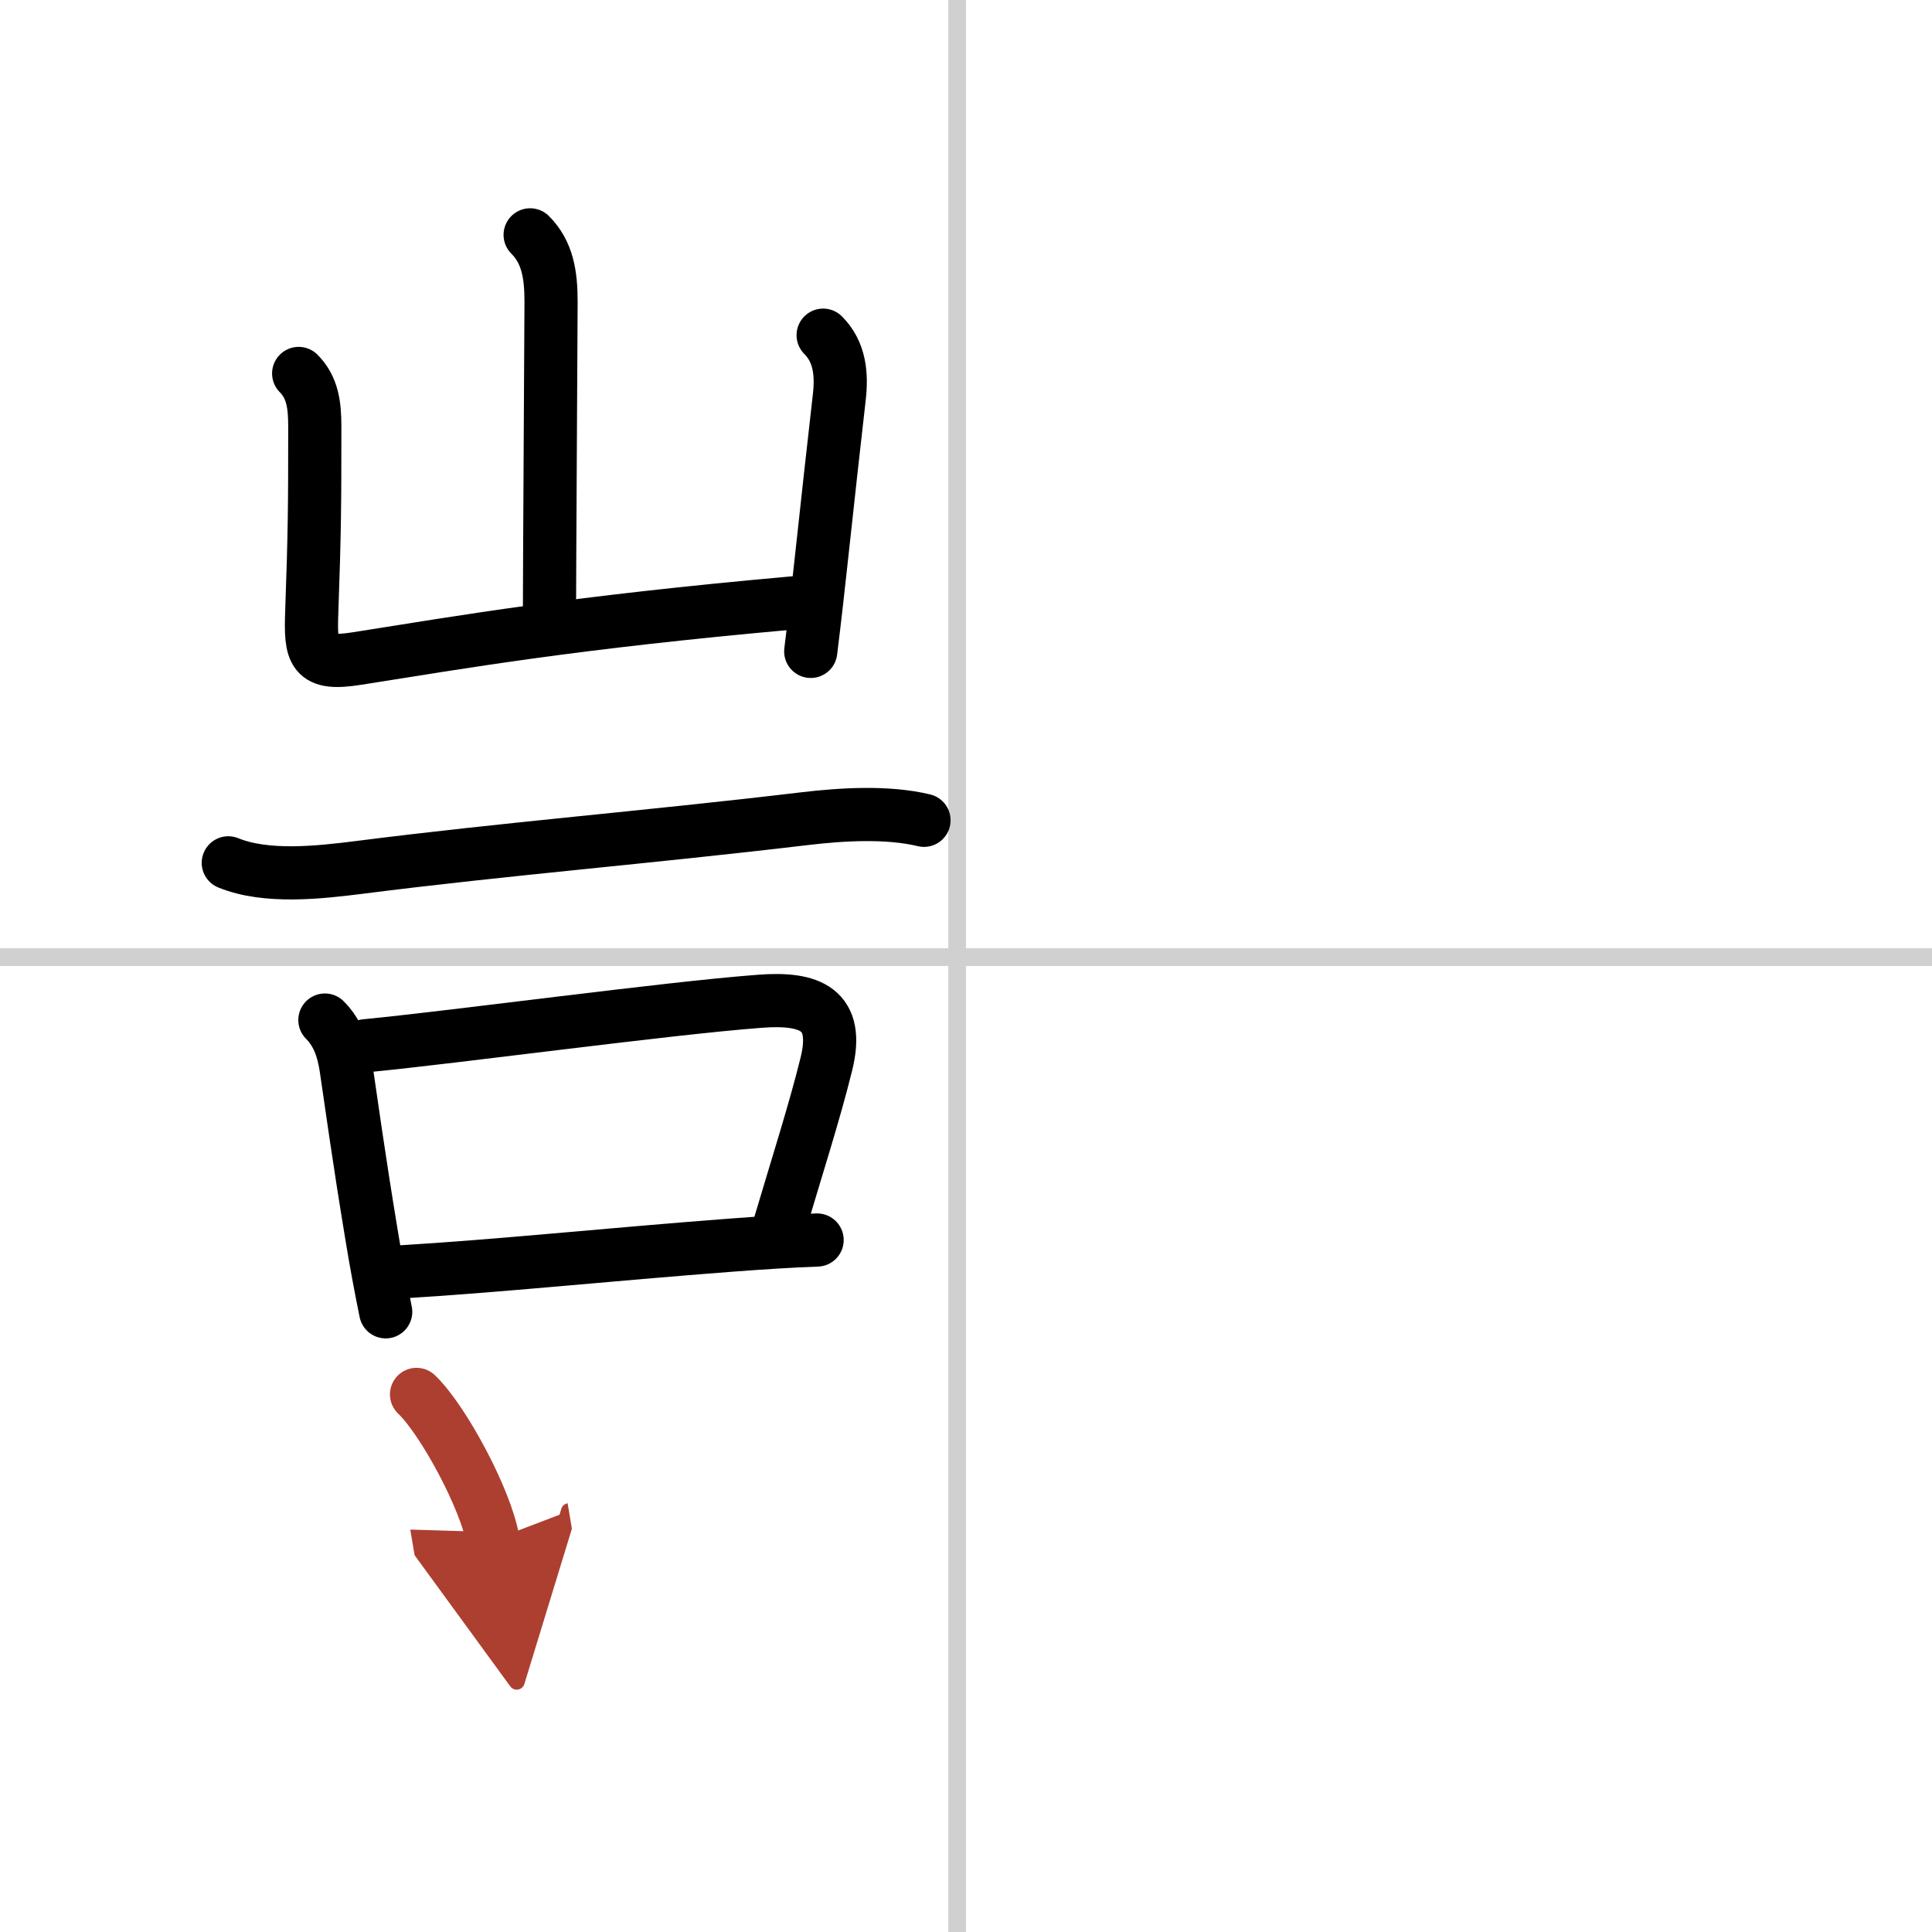
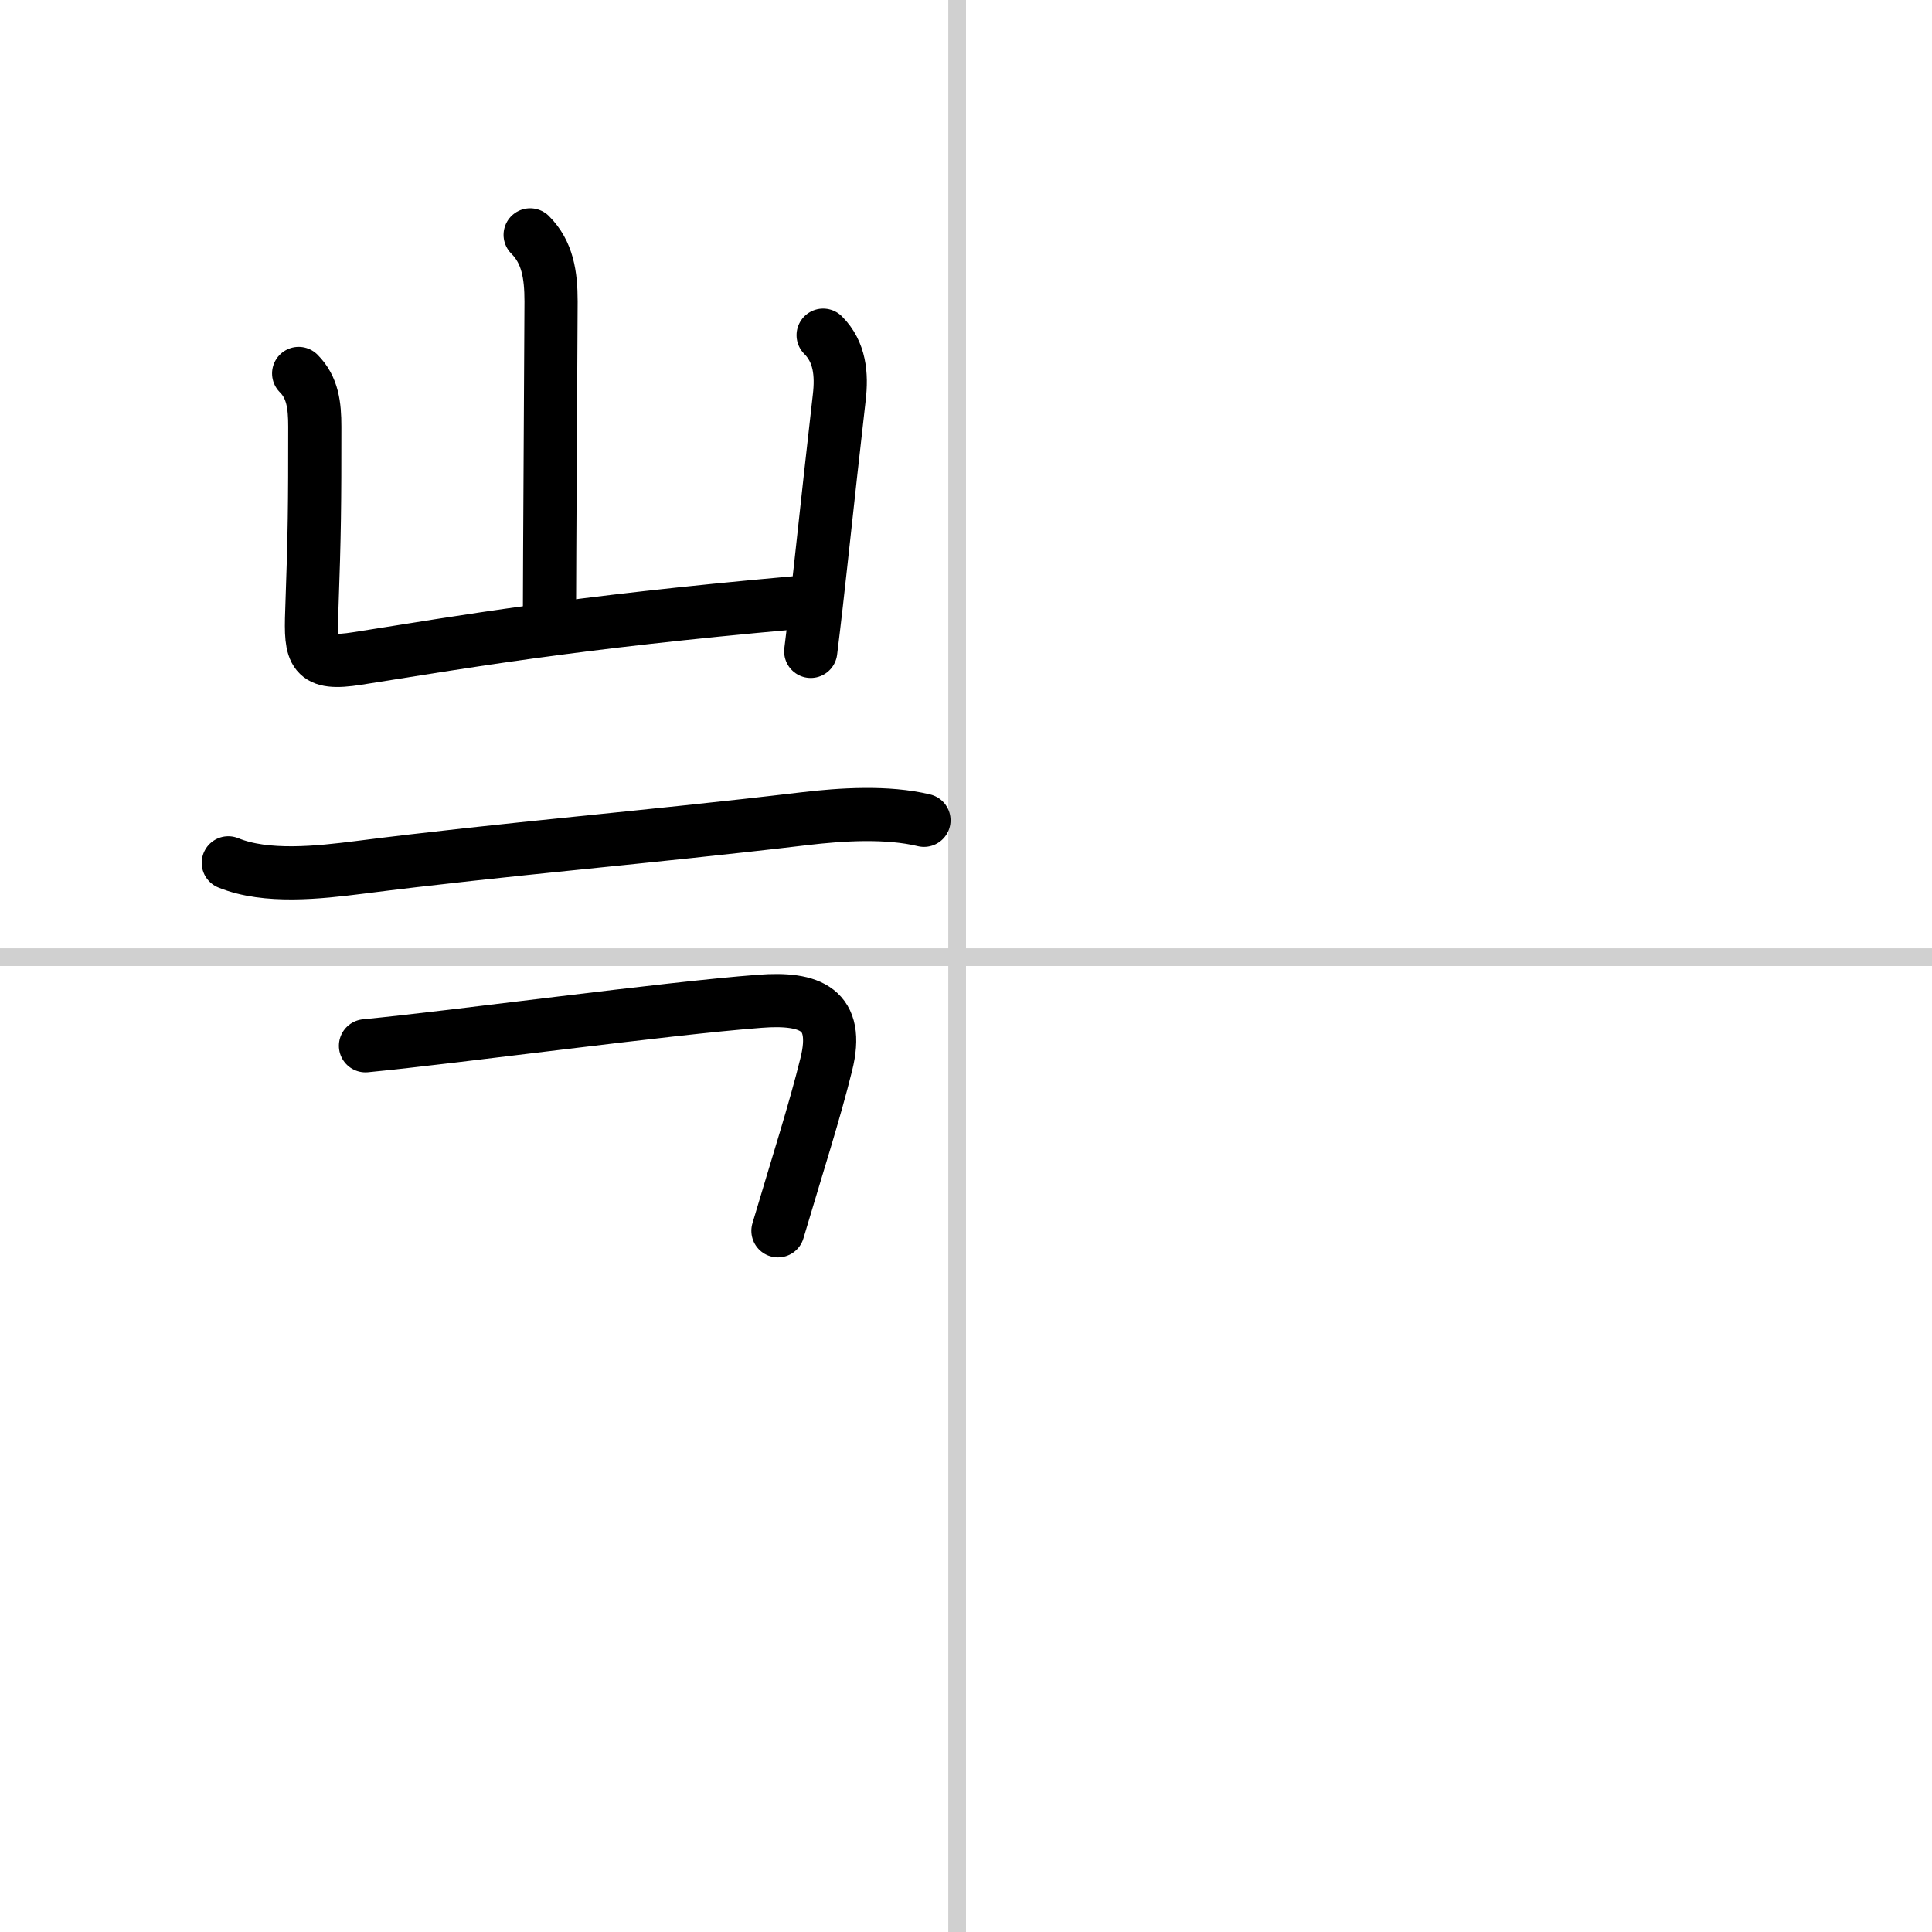
<svg xmlns="http://www.w3.org/2000/svg" width="400" height="400" viewBox="0 0 109 109">
  <defs>
    <marker id="a" markerWidth="4" orient="auto" refX="1" refY="5" viewBox="0 0 10 10">
      <polyline points="0 0 10 5 0 10 1 5" fill="#ad3f31" stroke="#ad3f31" />
    </marker>
  </defs>
  <g fill="none" stroke="#000" stroke-linecap="round" stroke-linejoin="round" stroke-width="3">
-     <rect width="100%" height="100%" fill="#fff" stroke="#fff" />
    <line x1="54" x2="54" y2="109" stroke="#d0d0d0" stroke-width="1" />
    <line x2="109" y1="54" y2="54" stroke="#d0d0d0" stroke-width="1" />
    <path d="m29.91 13.25c0.98 0.98 1.18 2.25 1.18 3.76 0 0.7-0.09 15.49-0.09 17.61" />
    <path d="m16.85 21.07c0.79 0.79 0.91 1.8 0.91 3 0 4.43-0.01 5.93-0.17 10.42-0.09 2.4 0.06 3.06 2.57 2.66 6.09-0.96 12.09-2.02 24.64-3.14" />
    <path d="m46.44 18.91c0.95 0.95 1.06 2.22 0.91 3.51-0.36 3.2-0.58 5.13-1.04 9.39-0.15 1.39-0.33 3-0.57 4.94" />
    <path d="m12.88 48.68c2.15 0.88 5.13 0.54 7.37 0.26 8.31-1.06 16.13-1.68 25.13-2.75 2.1-0.25 4.68-0.41 6.75 0.09" />
-     <path d="m18.33 57.55c0.75 0.75 1.04 1.7 1.19 2.66 0.32 2.14 0.7 4.98 1.45 9.51 0.24 1.47 0.51 2.92 0.79 4.29" />
    <path d="m20.62 59c5.17-0.5 16.95-2.11 22.25-2.51 2.85-0.22 4.52 0.45 3.75 3.55-0.66 2.68-1.63 5.69-2.73 9.4" />
-     <path d="m22.57 71.76c5.56-0.33 11.7-0.98 18.66-1.51 1.74-0.13 3.4-0.24 4.87-0.29" />
-     <path d="m23.5 78.67c1.52 1.45 3.93 5.96 4.31 8.22" marker-end="url(#a)" stroke="#ad3f31" />
  </g>
</svg>